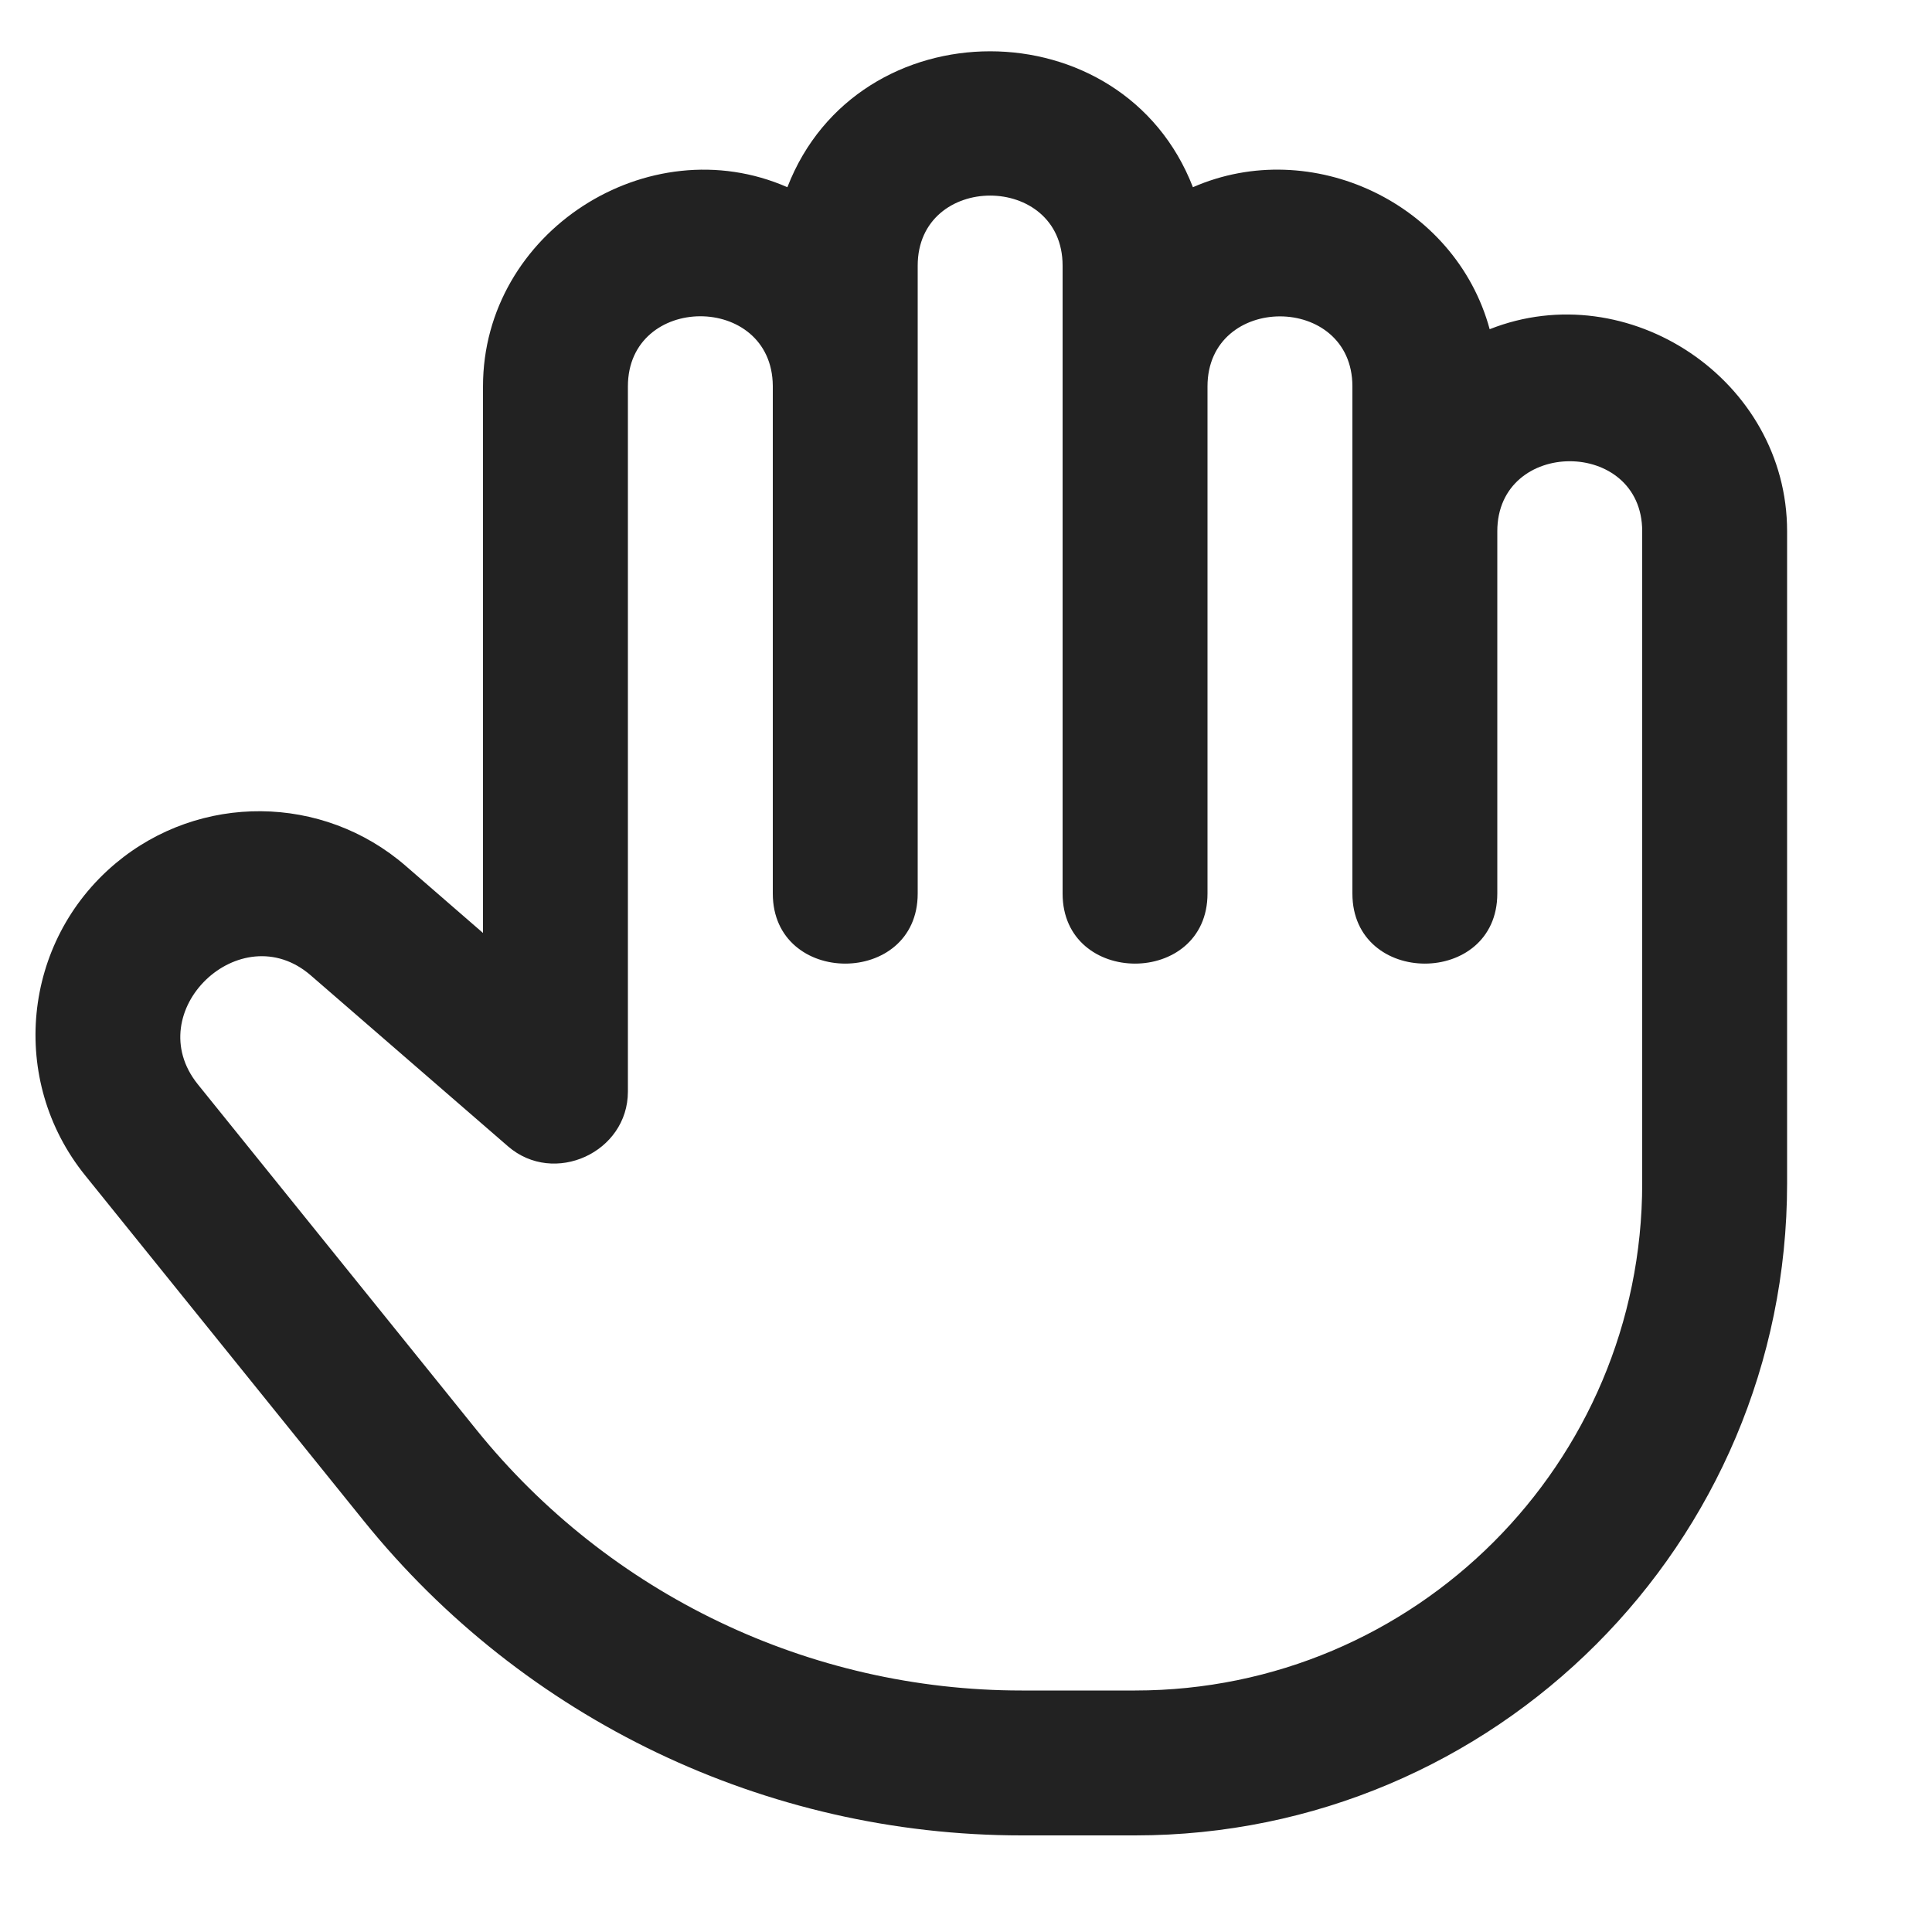
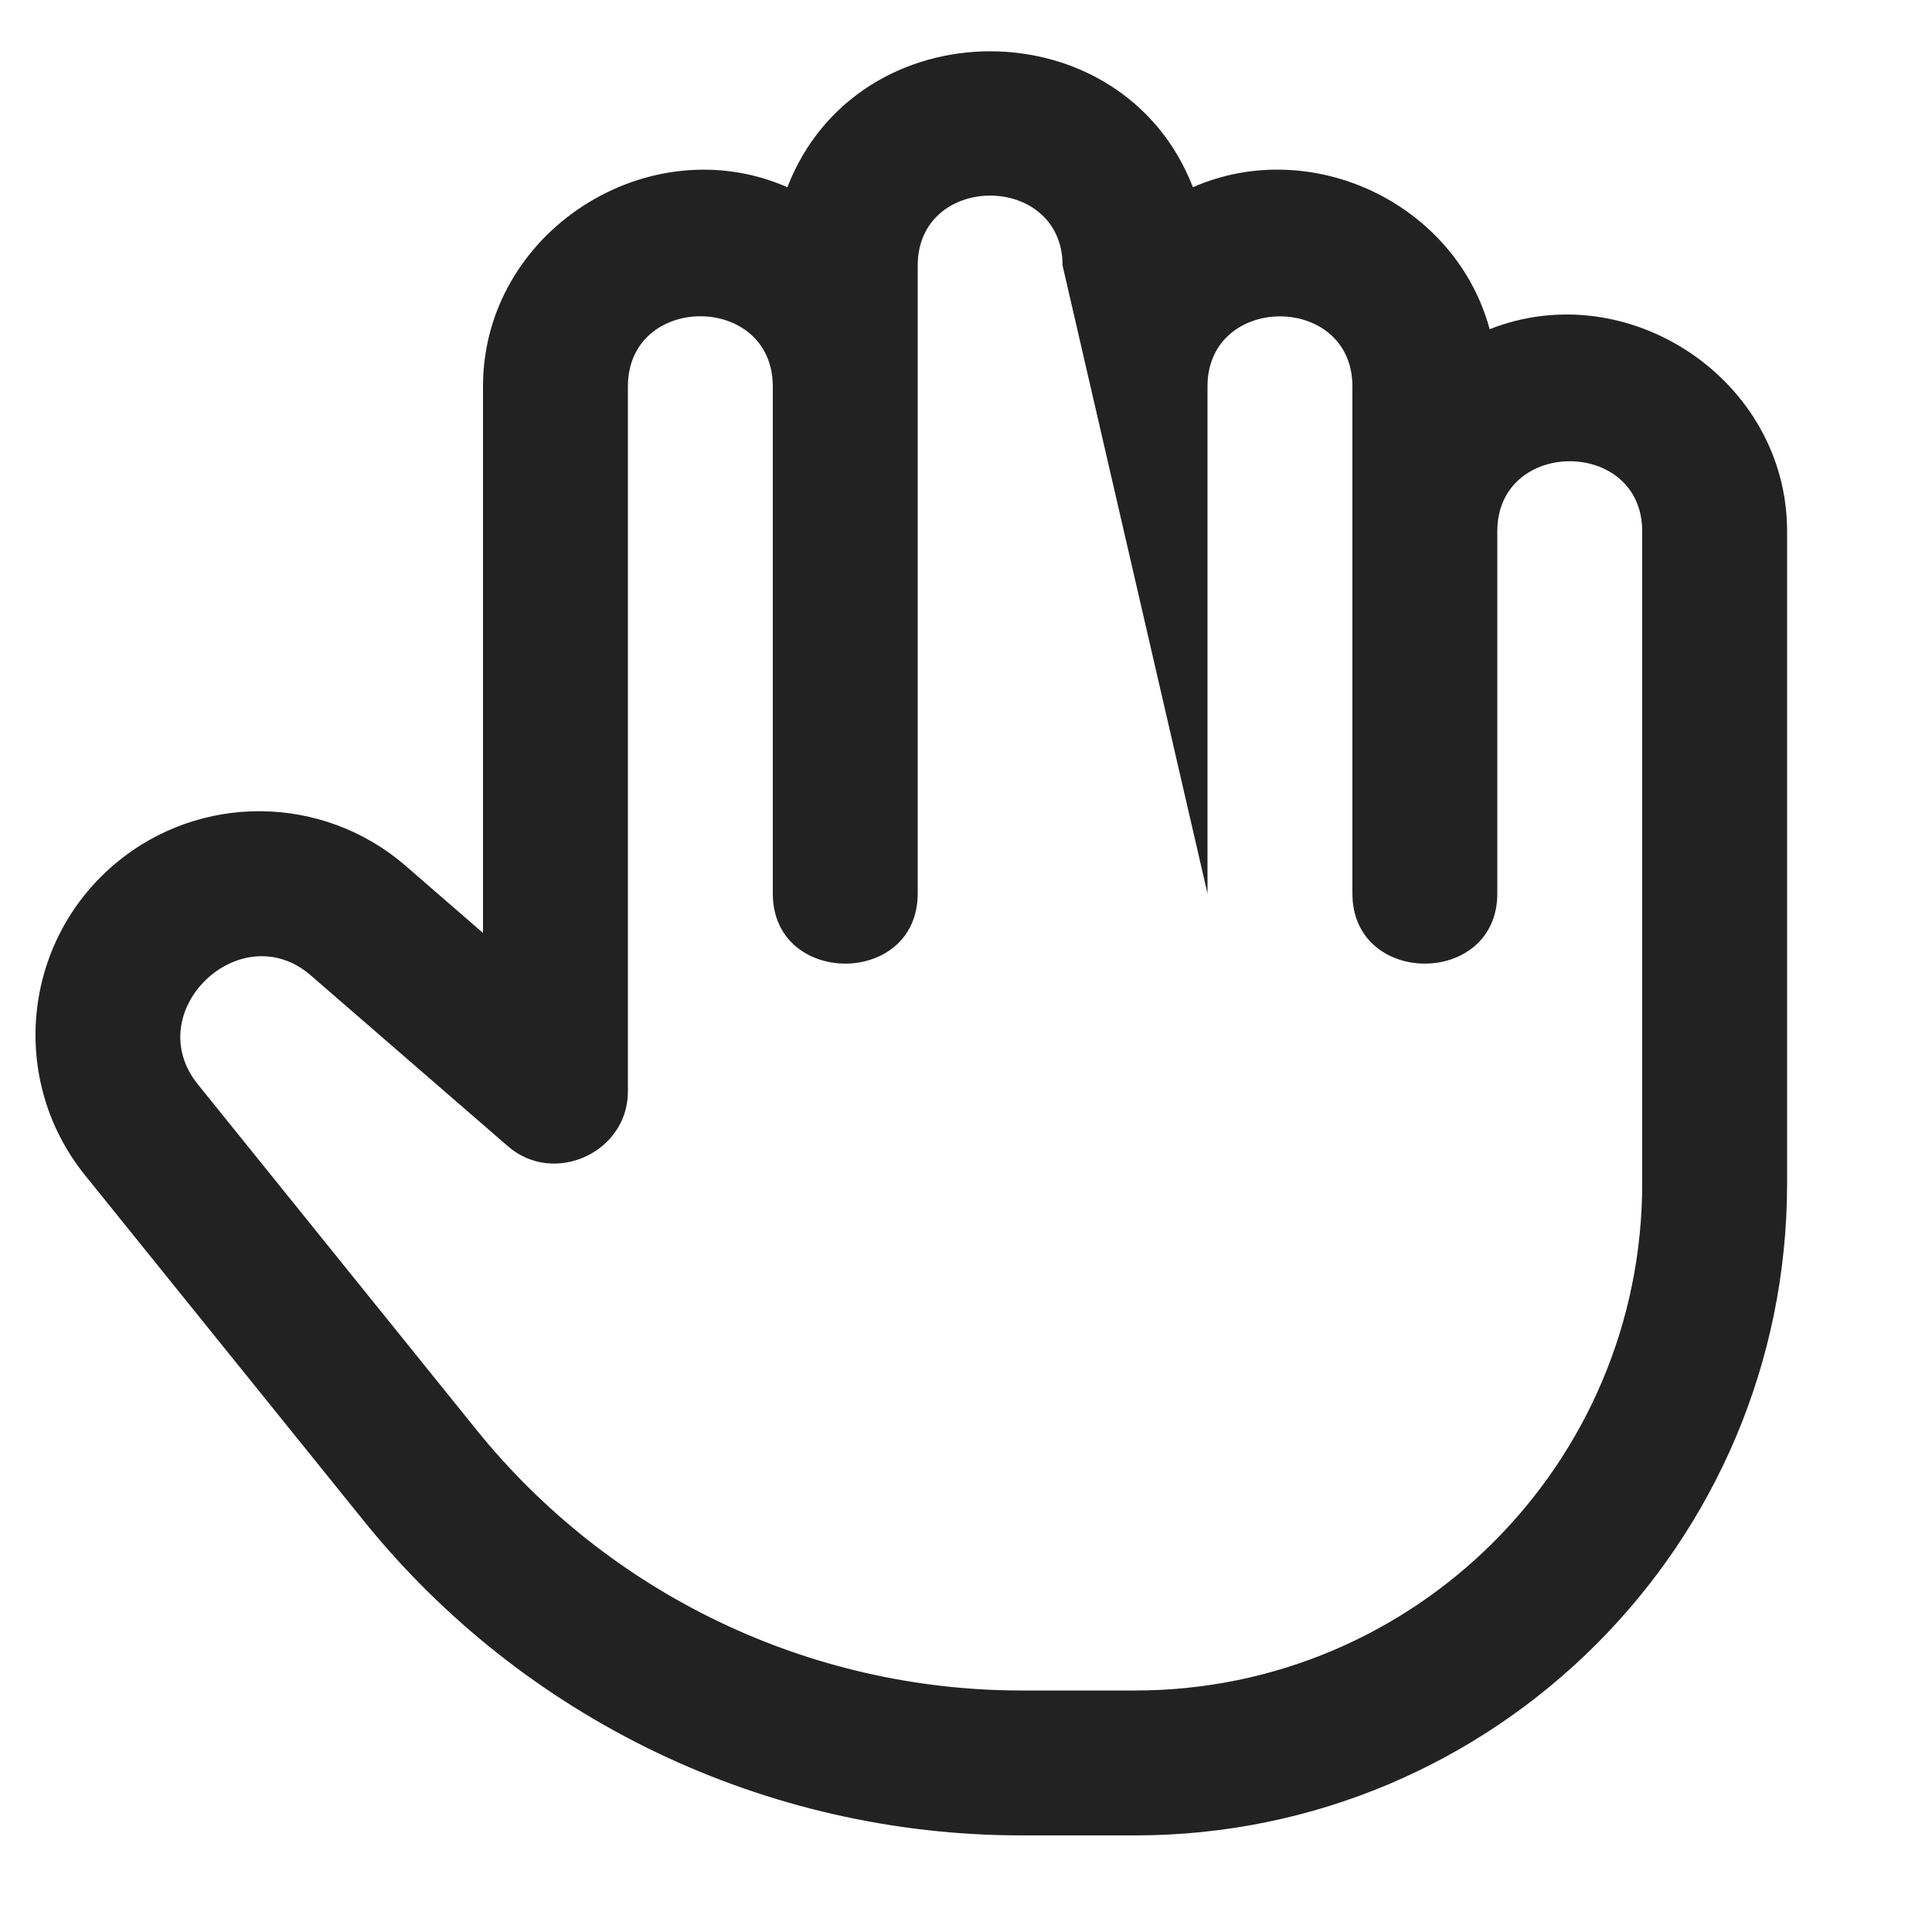
<svg xmlns="http://www.w3.org/2000/svg" width="20" height="20" viewBox="0 0 20 20" fill="none">
-   <path fill-rule="evenodd" clip-rule="evenodd" d="M8.151 1.938C6.711 1.307 5 2.399 5 4V9.658L4.199 8.963C3.34 8.219 2.067 8.208 1.196 8.938C0.229 9.749 0.088 11.184 0.881 12.167L3.765 15.743C5.426 17.802 7.93 19 10.576 19H11.75C15.478 19 18.5 15.978 18.5 12.25L18.5 5.5C18.5 3.932 16.854 2.84 15.421 3.408C15.066 2.101 13.575 1.401 12.349 1.938C11.623 0.062 8.877 0.062 8.151 1.938ZM9.5 9.25C9.5 10.217 8 10.217 8 9.25V3.994C7.992 3.03 6.5 3.036 6.5 4V11.3C6.5 11.93 5.735 12.279 5.259 11.867L3.217 10.097C2.49 9.467 1.441 10.472 2.048 11.225L4.932 14.801C6.309 16.508 8.383 17.5 10.576 17.5H11.75C14.65 17.5 17 15.149 17 12.25L17 5.5C17 4.533 15.5 4.533 15.5 5.5C15.5 6.75 15.5 8 15.5 9.25C15.5 10.217 14 10.217 14 9.25V4C14 3.033 12.5 3.034 12.5 4L12.5 9.25C12.5 10.217 11 10.217 11 9.25L11 2.75C11 1.783 9.5 1.783 9.5 2.75L9.5 9.25Z" fill="#222222" />
+   <path fill-rule="evenodd" clip-rule="evenodd" d="M8.151 1.938C6.711 1.307 5 2.399 5 4V9.658L4.199 8.963C3.34 8.219 2.067 8.208 1.196 8.938C0.229 9.749 0.088 11.184 0.881 12.167L3.765 15.743C5.426 17.802 7.93 19 10.576 19H11.75C15.478 19 18.5 15.978 18.5 12.25L18.5 5.5C18.5 3.932 16.854 2.84 15.421 3.408C15.066 2.101 13.575 1.401 12.349 1.938C11.623 0.062 8.877 0.062 8.151 1.938ZM9.5 9.25C9.5 10.217 8 10.217 8 9.25V3.994C7.992 3.03 6.5 3.036 6.5 4V11.3C6.5 11.93 5.735 12.279 5.259 11.867L3.217 10.097C2.49 9.467 1.441 10.472 2.048 11.225L4.932 14.801C6.309 16.508 8.383 17.5 10.576 17.5H11.75C14.65 17.5 17 15.149 17 12.25L17 5.5C17 4.533 15.5 4.533 15.5 5.5C15.5 6.75 15.5 8 15.5 9.25C15.5 10.217 14 10.217 14 9.25V4C14 3.033 12.5 3.034 12.5 4L12.5 9.25L11 2.75C11 1.783 9.5 1.783 9.5 2.75L9.5 9.25Z" fill="#222222" />
</svg>